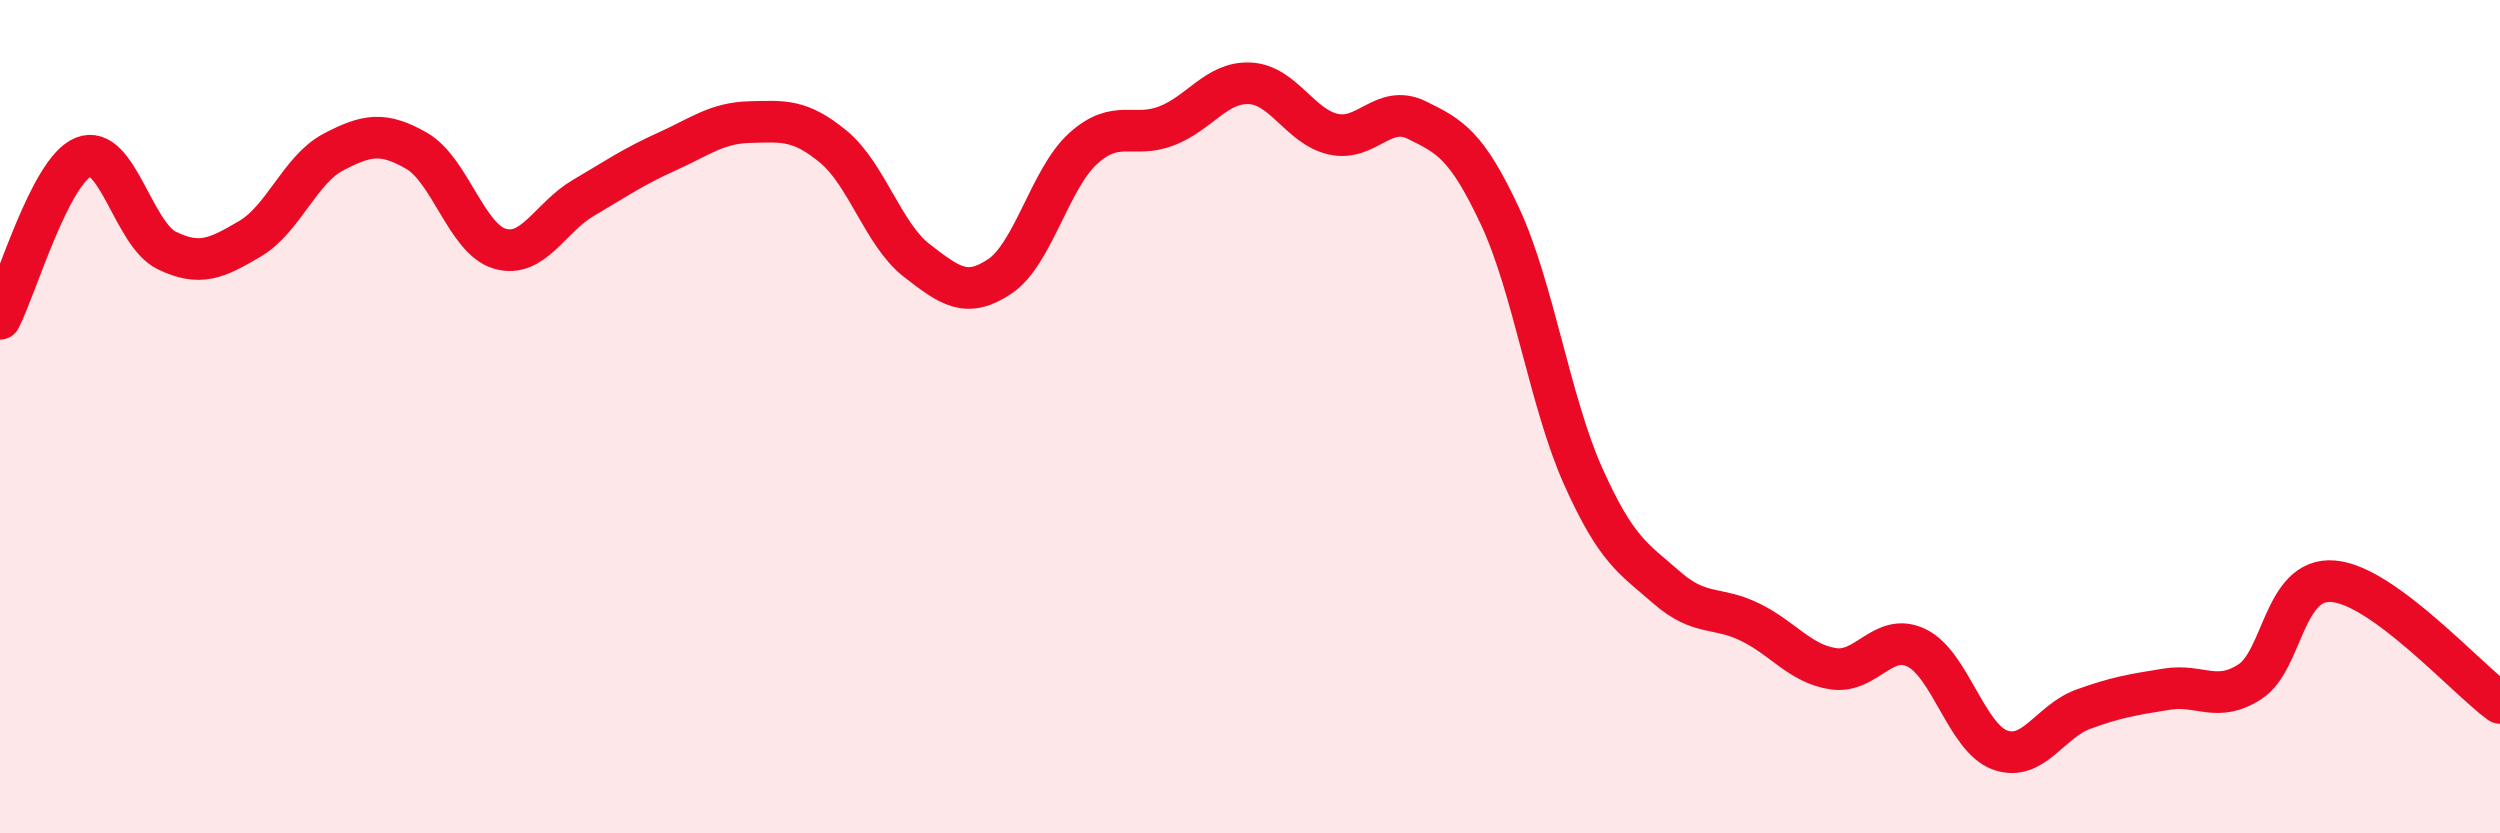
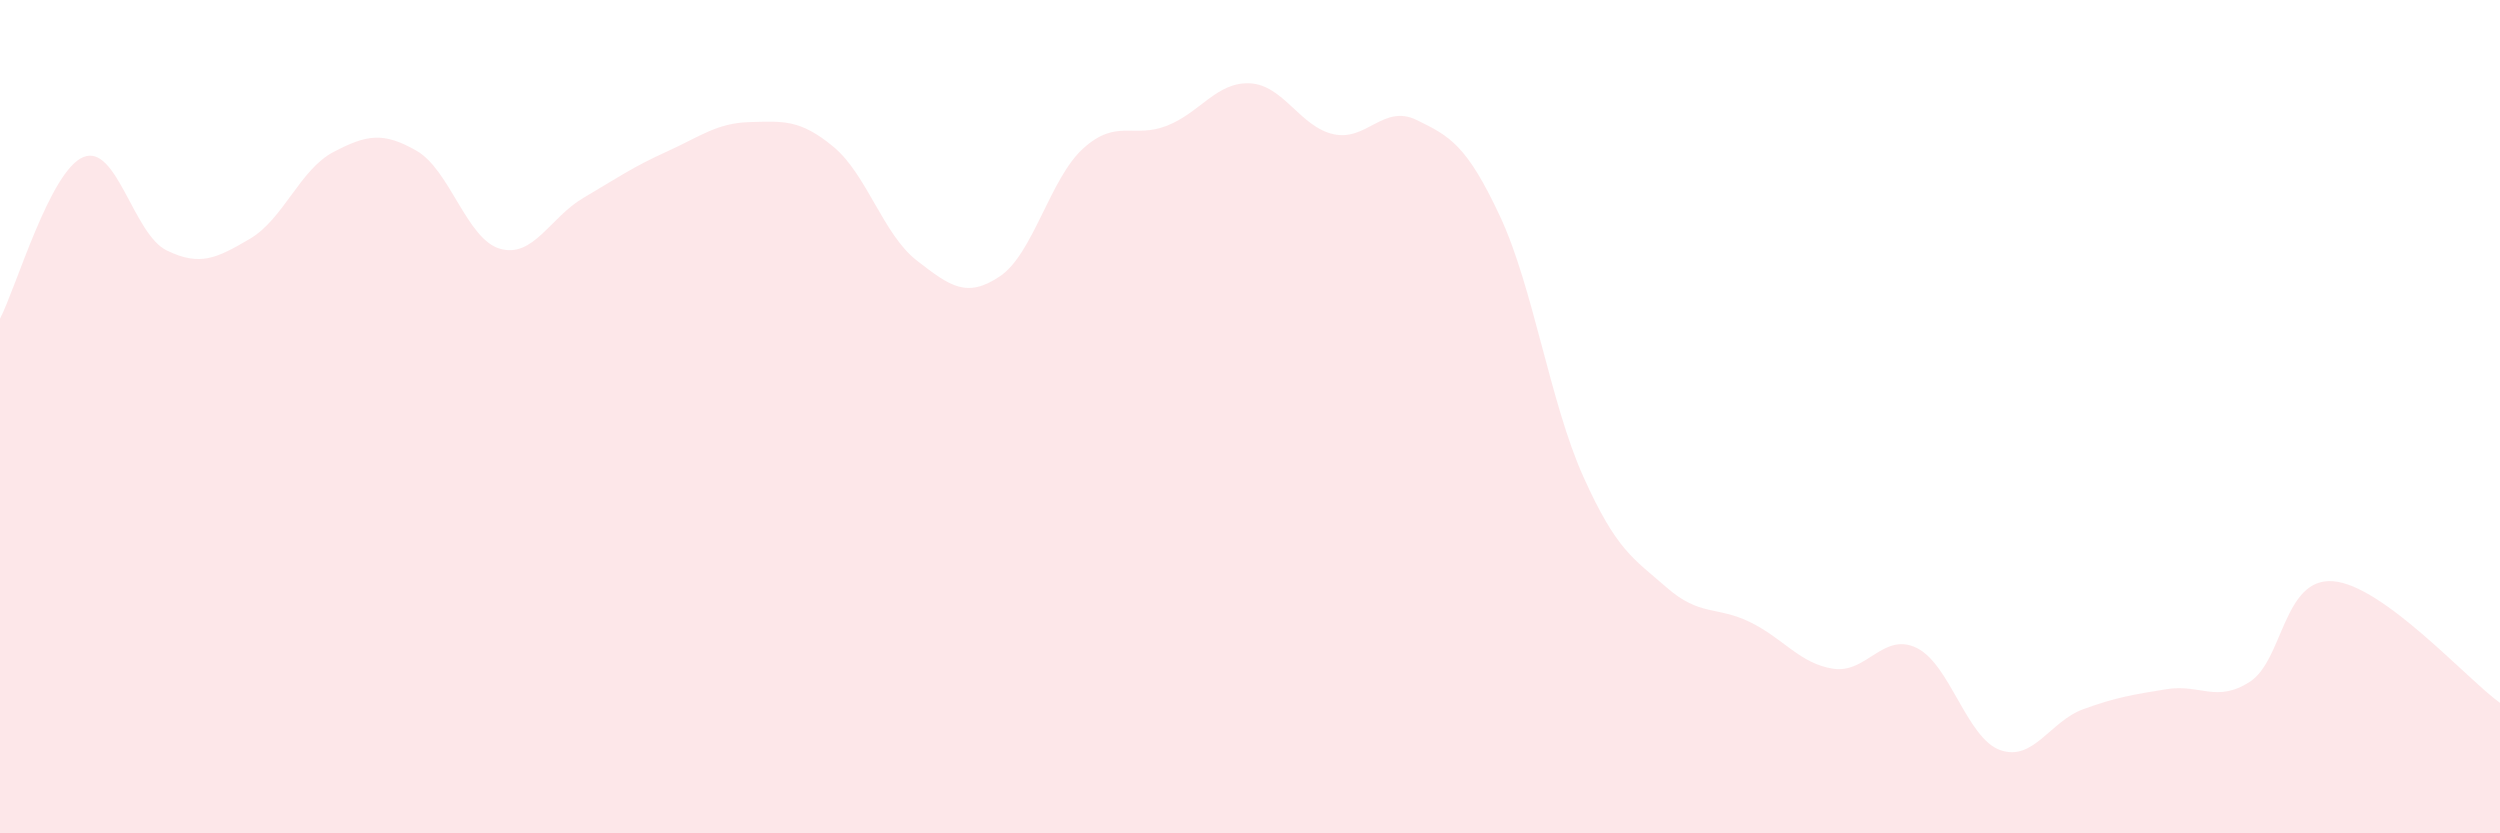
<svg xmlns="http://www.w3.org/2000/svg" width="60" height="20" viewBox="0 0 60 20">
  <path d="M 0,7.65 C 0.4,6.87 1.2,4.1 2,3.77 C 2.8,3.44 3.2,5.62 4,6.01 C 4.8,6.4 5.2,6.2 6,5.73 C 6.8,5.26 7.2,4.07 8,3.65 C 8.8,3.23 9.2,3.16 10,3.62 C 10.8,4.08 11.2,5.74 12,5.97 C 12.8,6.2 13.2,5.22 14,4.75 C 14.8,4.28 15.2,4 16,3.64 C 16.8,3.28 17.2,2.95 18,2.93 C 18.8,2.91 19.2,2.86 20,3.52 C 20.8,4.18 21.2,5.63 22,6.25 C 22.8,6.87 23.2,7.17 24,6.63 C 24.8,6.09 25.2,4.28 26,3.56 C 26.8,2.84 27.2,3.33 28,3.02 C 28.8,2.71 29.2,1.96 30,2 C 30.8,2.04 31.2,3.04 32,3.22 C 32.8,3.4 33.2,2.49 34,2.88 C 34.8,3.27 35.2,3.48 36,5.19 C 36.8,6.9 37.2,9.66 38,11.44 C 38.8,13.22 39.2,13.4 40,14.1 C 40.8,14.8 41.2,14.54 42,14.93 C 42.8,15.32 43.2,15.93 44,16.05 C 44.8,16.17 45.2,15.16 46,15.55 C 46.8,15.94 47.2,17.71 48,18 C 48.8,18.29 49.2,17.31 50,17.02 C 50.8,16.73 51.2,16.67 52,16.54 C 52.8,16.41 53.2,16.88 54,16.36 C 54.8,15.84 54.8,13.85 56,13.95 C 57.2,14.05 59.2,16.29 60,16.87L60 20L0 20Z" fill="#EB0A25" opacity="0.1" stroke-linecap="round" stroke-linejoin="round" />
-   <path d="M 0,7.65 C 0.4,6.87 1.2,4.1 2,3.77 C 2.8,3.44 3.2,5.62 4,6.01 C 4.8,6.4 5.2,6.2 6,5.73 C 6.8,5.26 7.2,4.07 8,3.65 C 8.8,3.23 9.2,3.16 10,3.62 C 10.8,4.08 11.2,5.74 12,5.97 C 12.8,6.2 13.2,5.22 14,4.75 C 14.8,4.28 15.2,4 16,3.64 C 16.8,3.28 17.2,2.95 18,2.93 C 18.8,2.91 19.2,2.86 20,3.52 C 20.8,4.18 21.2,5.63 22,6.25 C 22.8,6.87 23.2,7.17 24,6.63 C 24.8,6.09 25.2,4.28 26,3.56 C 26.8,2.84 27.2,3.33 28,3.02 C 28.8,2.71 29.2,1.96 30,2 C 30.8,2.04 31.2,3.04 32,3.22 C 32.8,3.4 33.2,2.49 34,2.88 C 34.8,3.27 35.2,3.48 36,5.19 C 36.8,6.9 37.2,9.66 38,11.44 C 38.8,13.22 39.2,13.4 40,14.1 C 40.8,14.8 41.2,14.54 42,14.93 C 42.8,15.32 43.2,15.93 44,16.05 C 44.8,16.17 45.2,15.16 46,15.55 C 46.8,15.94 47.2,17.71 48,18 C 48.8,18.29 49.2,17.31 50,17.02 C 50.8,16.73 51.2,16.67 52,16.54 C 52.8,16.41 53.2,16.88 54,16.36 C 54.8,15.84 54.8,13.85 56,13.95 C 57.2,14.05 59.2,16.29 60,16.87" stroke="#EB0A25" stroke-width="1" fill="none" stroke-linecap="round" stroke-linejoin="round" />
</svg>